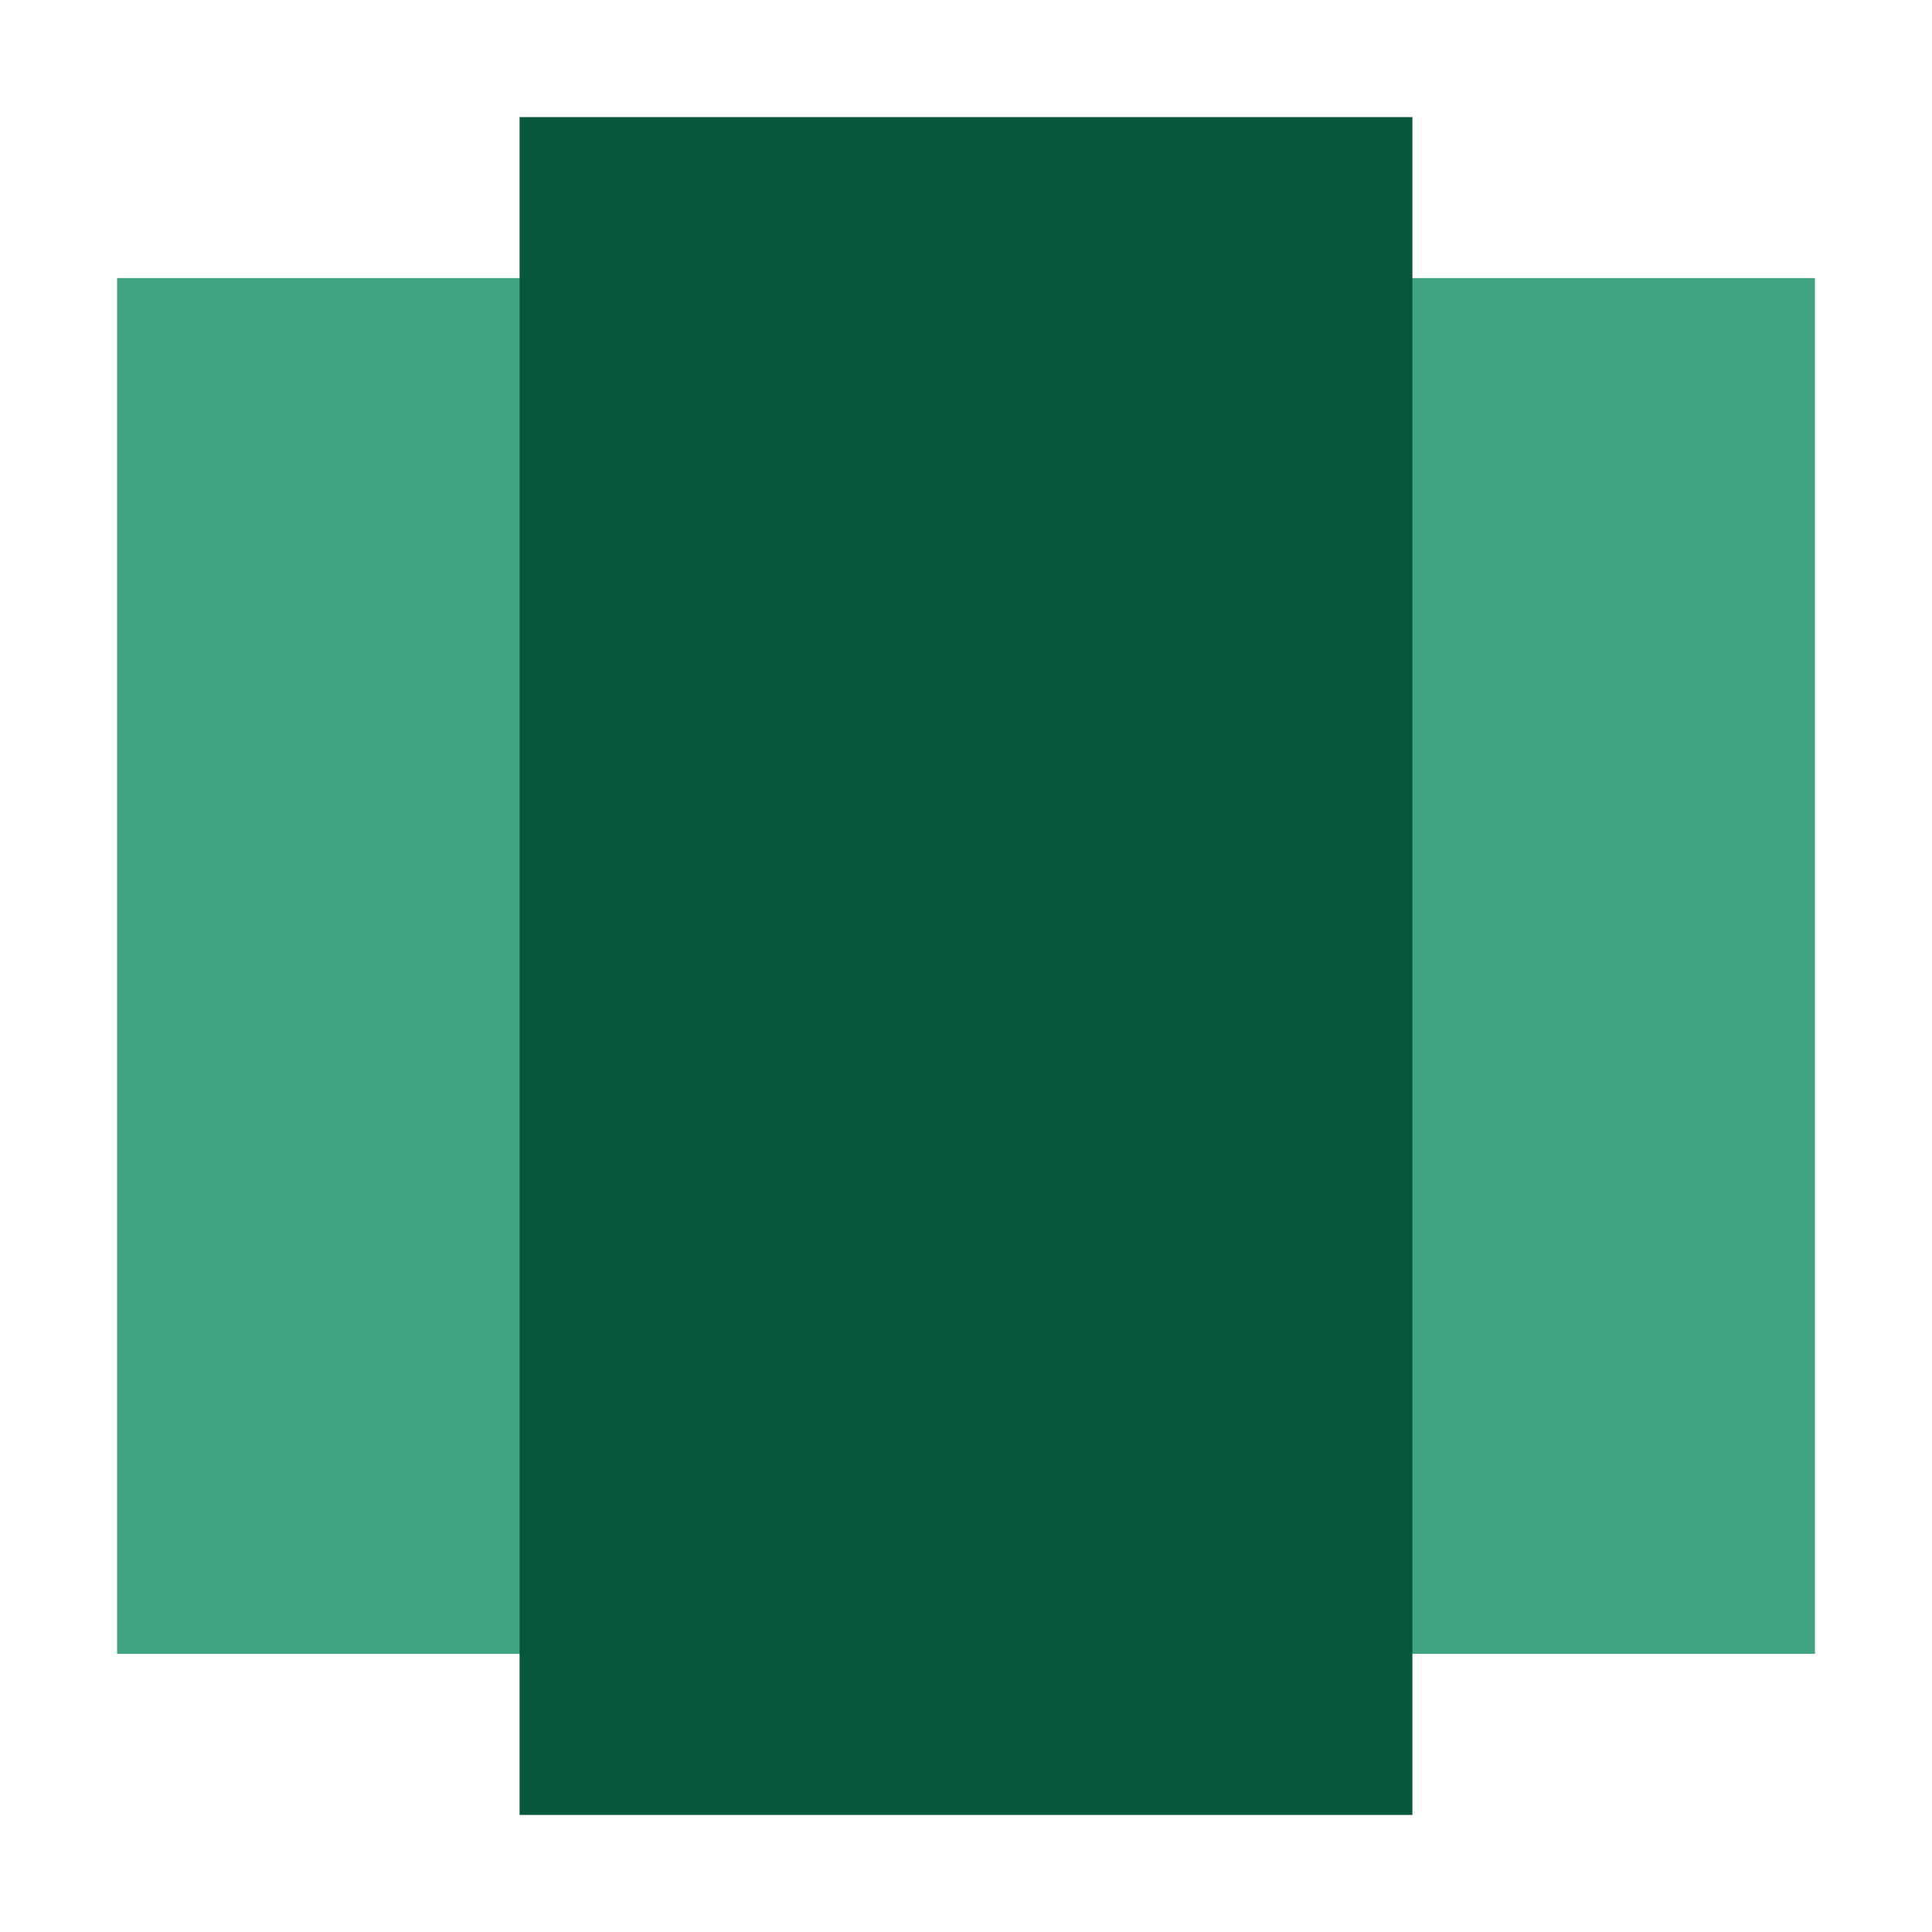
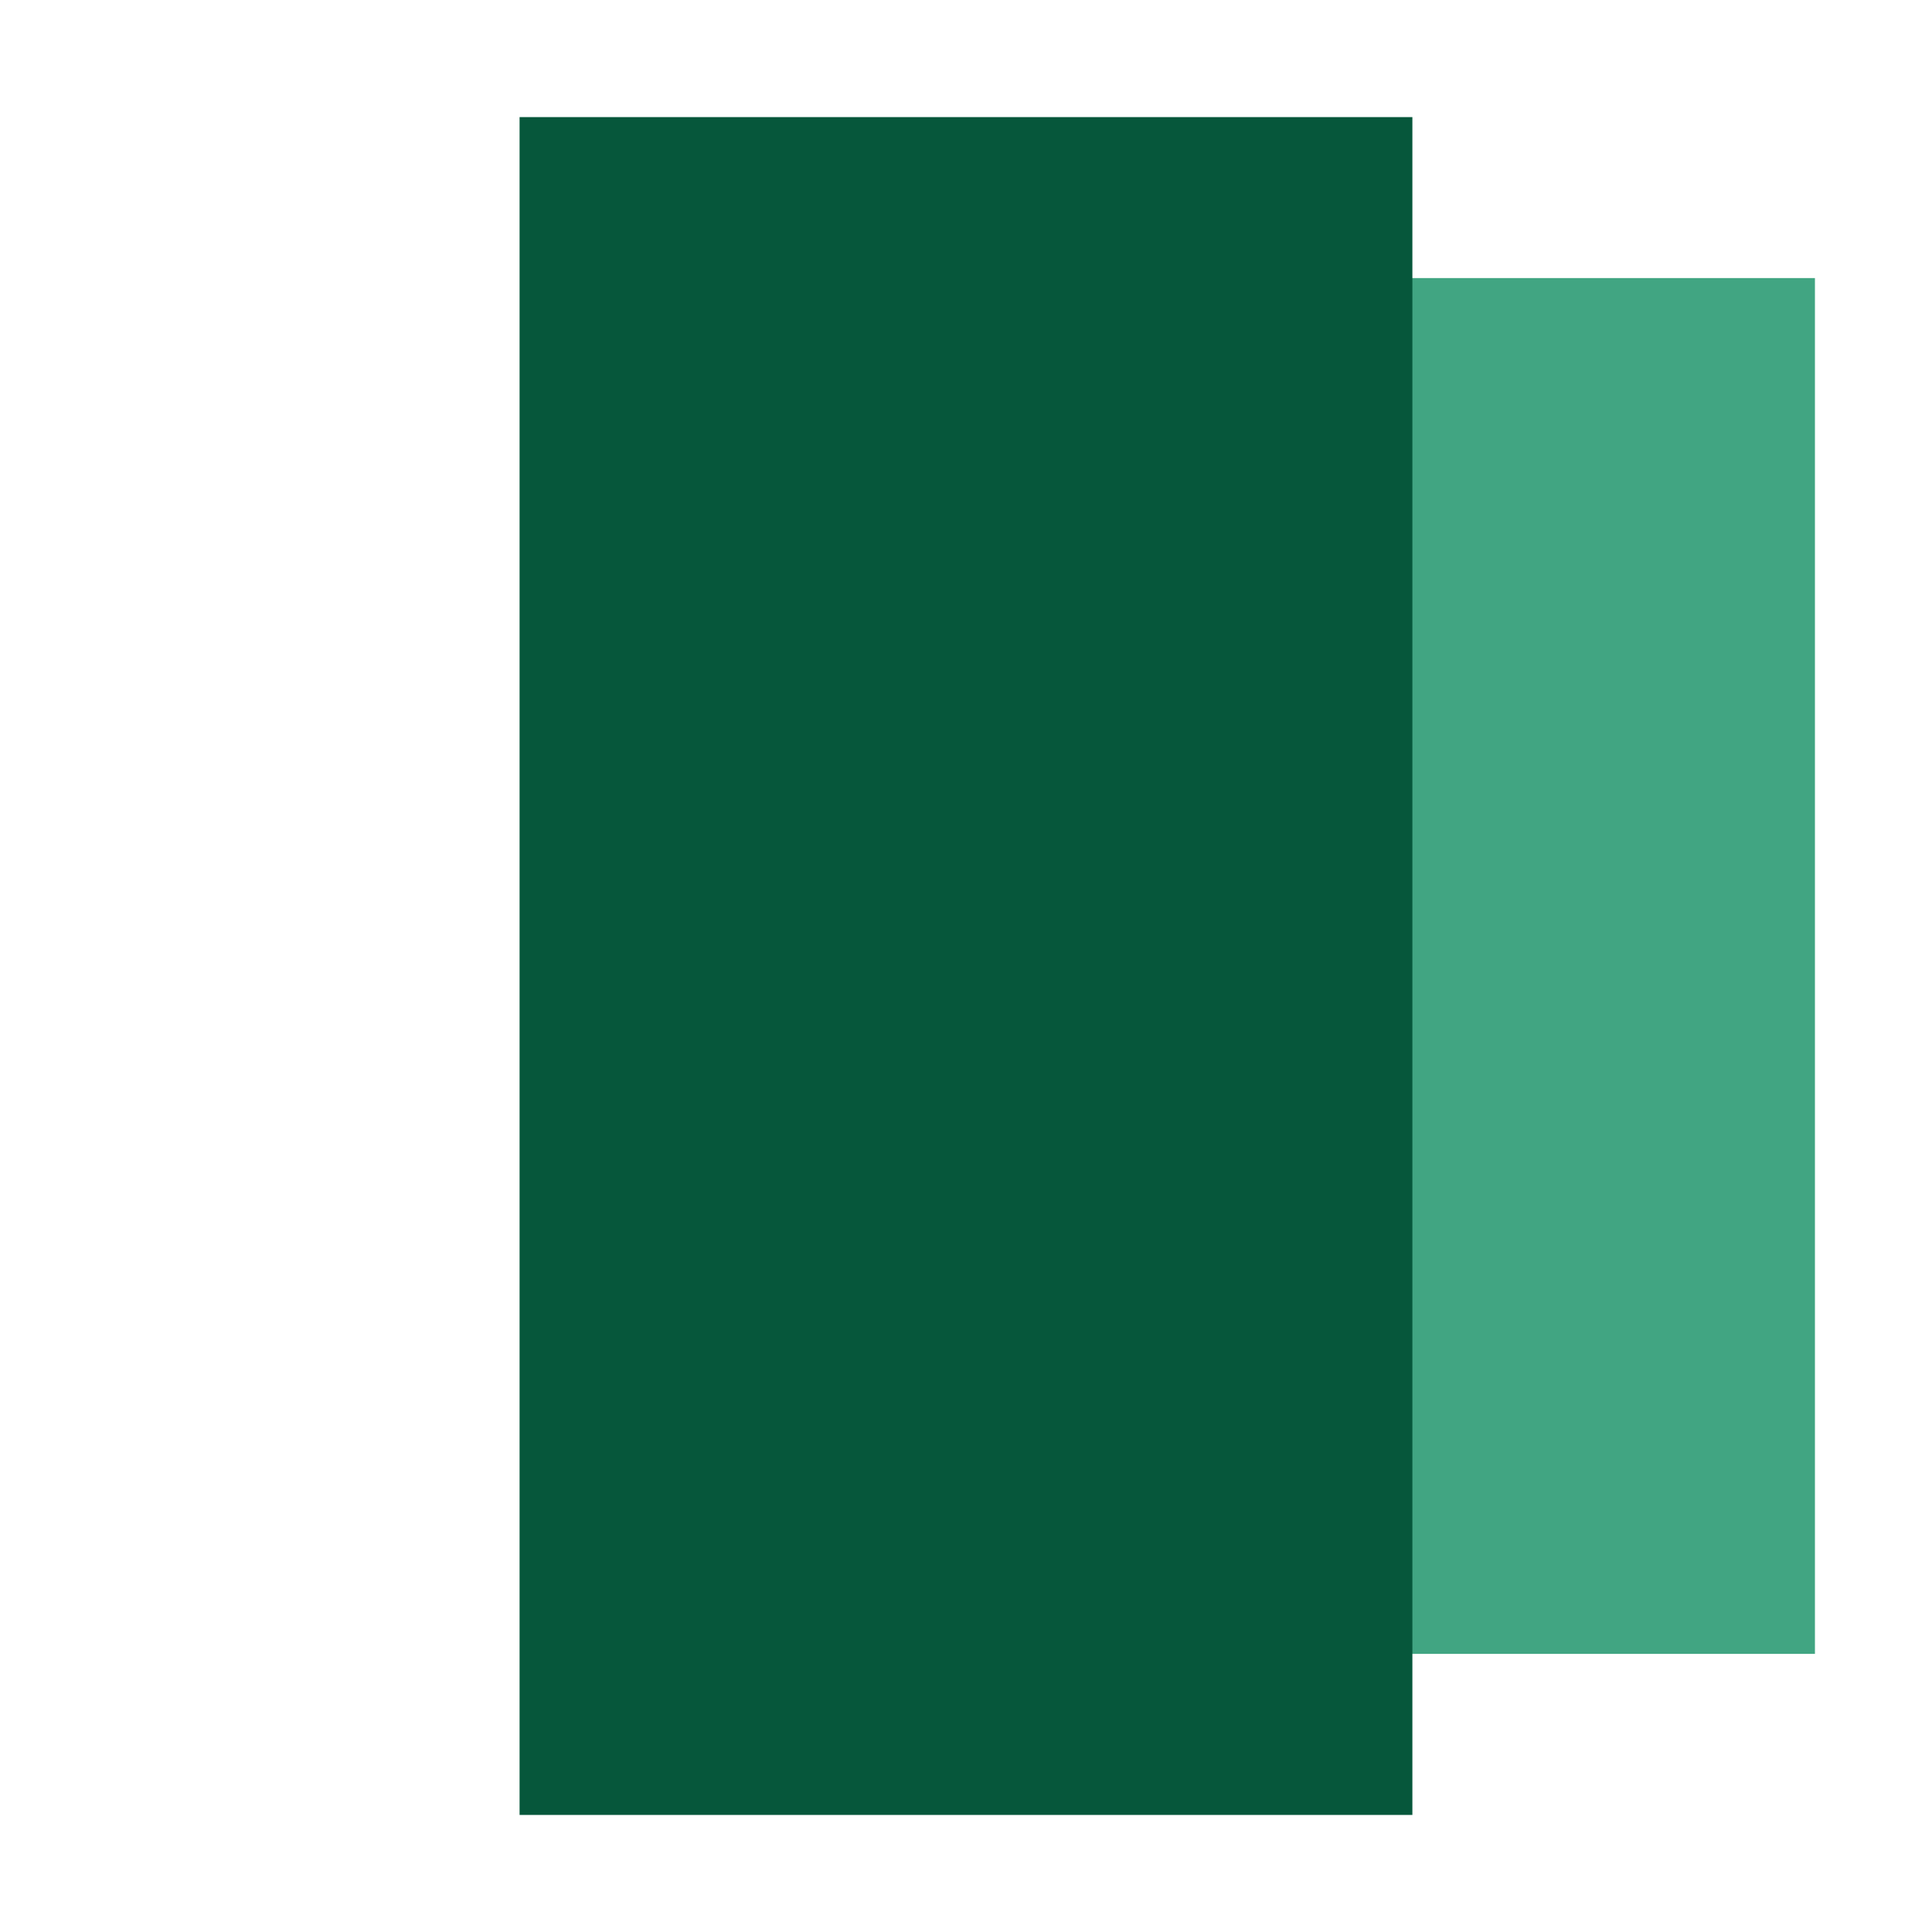
<svg xmlns="http://www.w3.org/2000/svg" width="44" height="44" viewBox="0 0 44 44" fill="none">
  <path d="M41.334 37.666H30.167V6.333H41.334V37.666Z" fill="#41A582" />
-   <path d="M13.834 37.666H2.667V6.333H13.834V37.666Z" fill="#41A582" />
-   <path d="M32.166 41.334H11.833V2.667H32.166V41.334Z" fill="#06573B" />
+   <path d="M32.166 41.334H11.833V2.667H32.166Z" fill="#06573B" />
</svg>